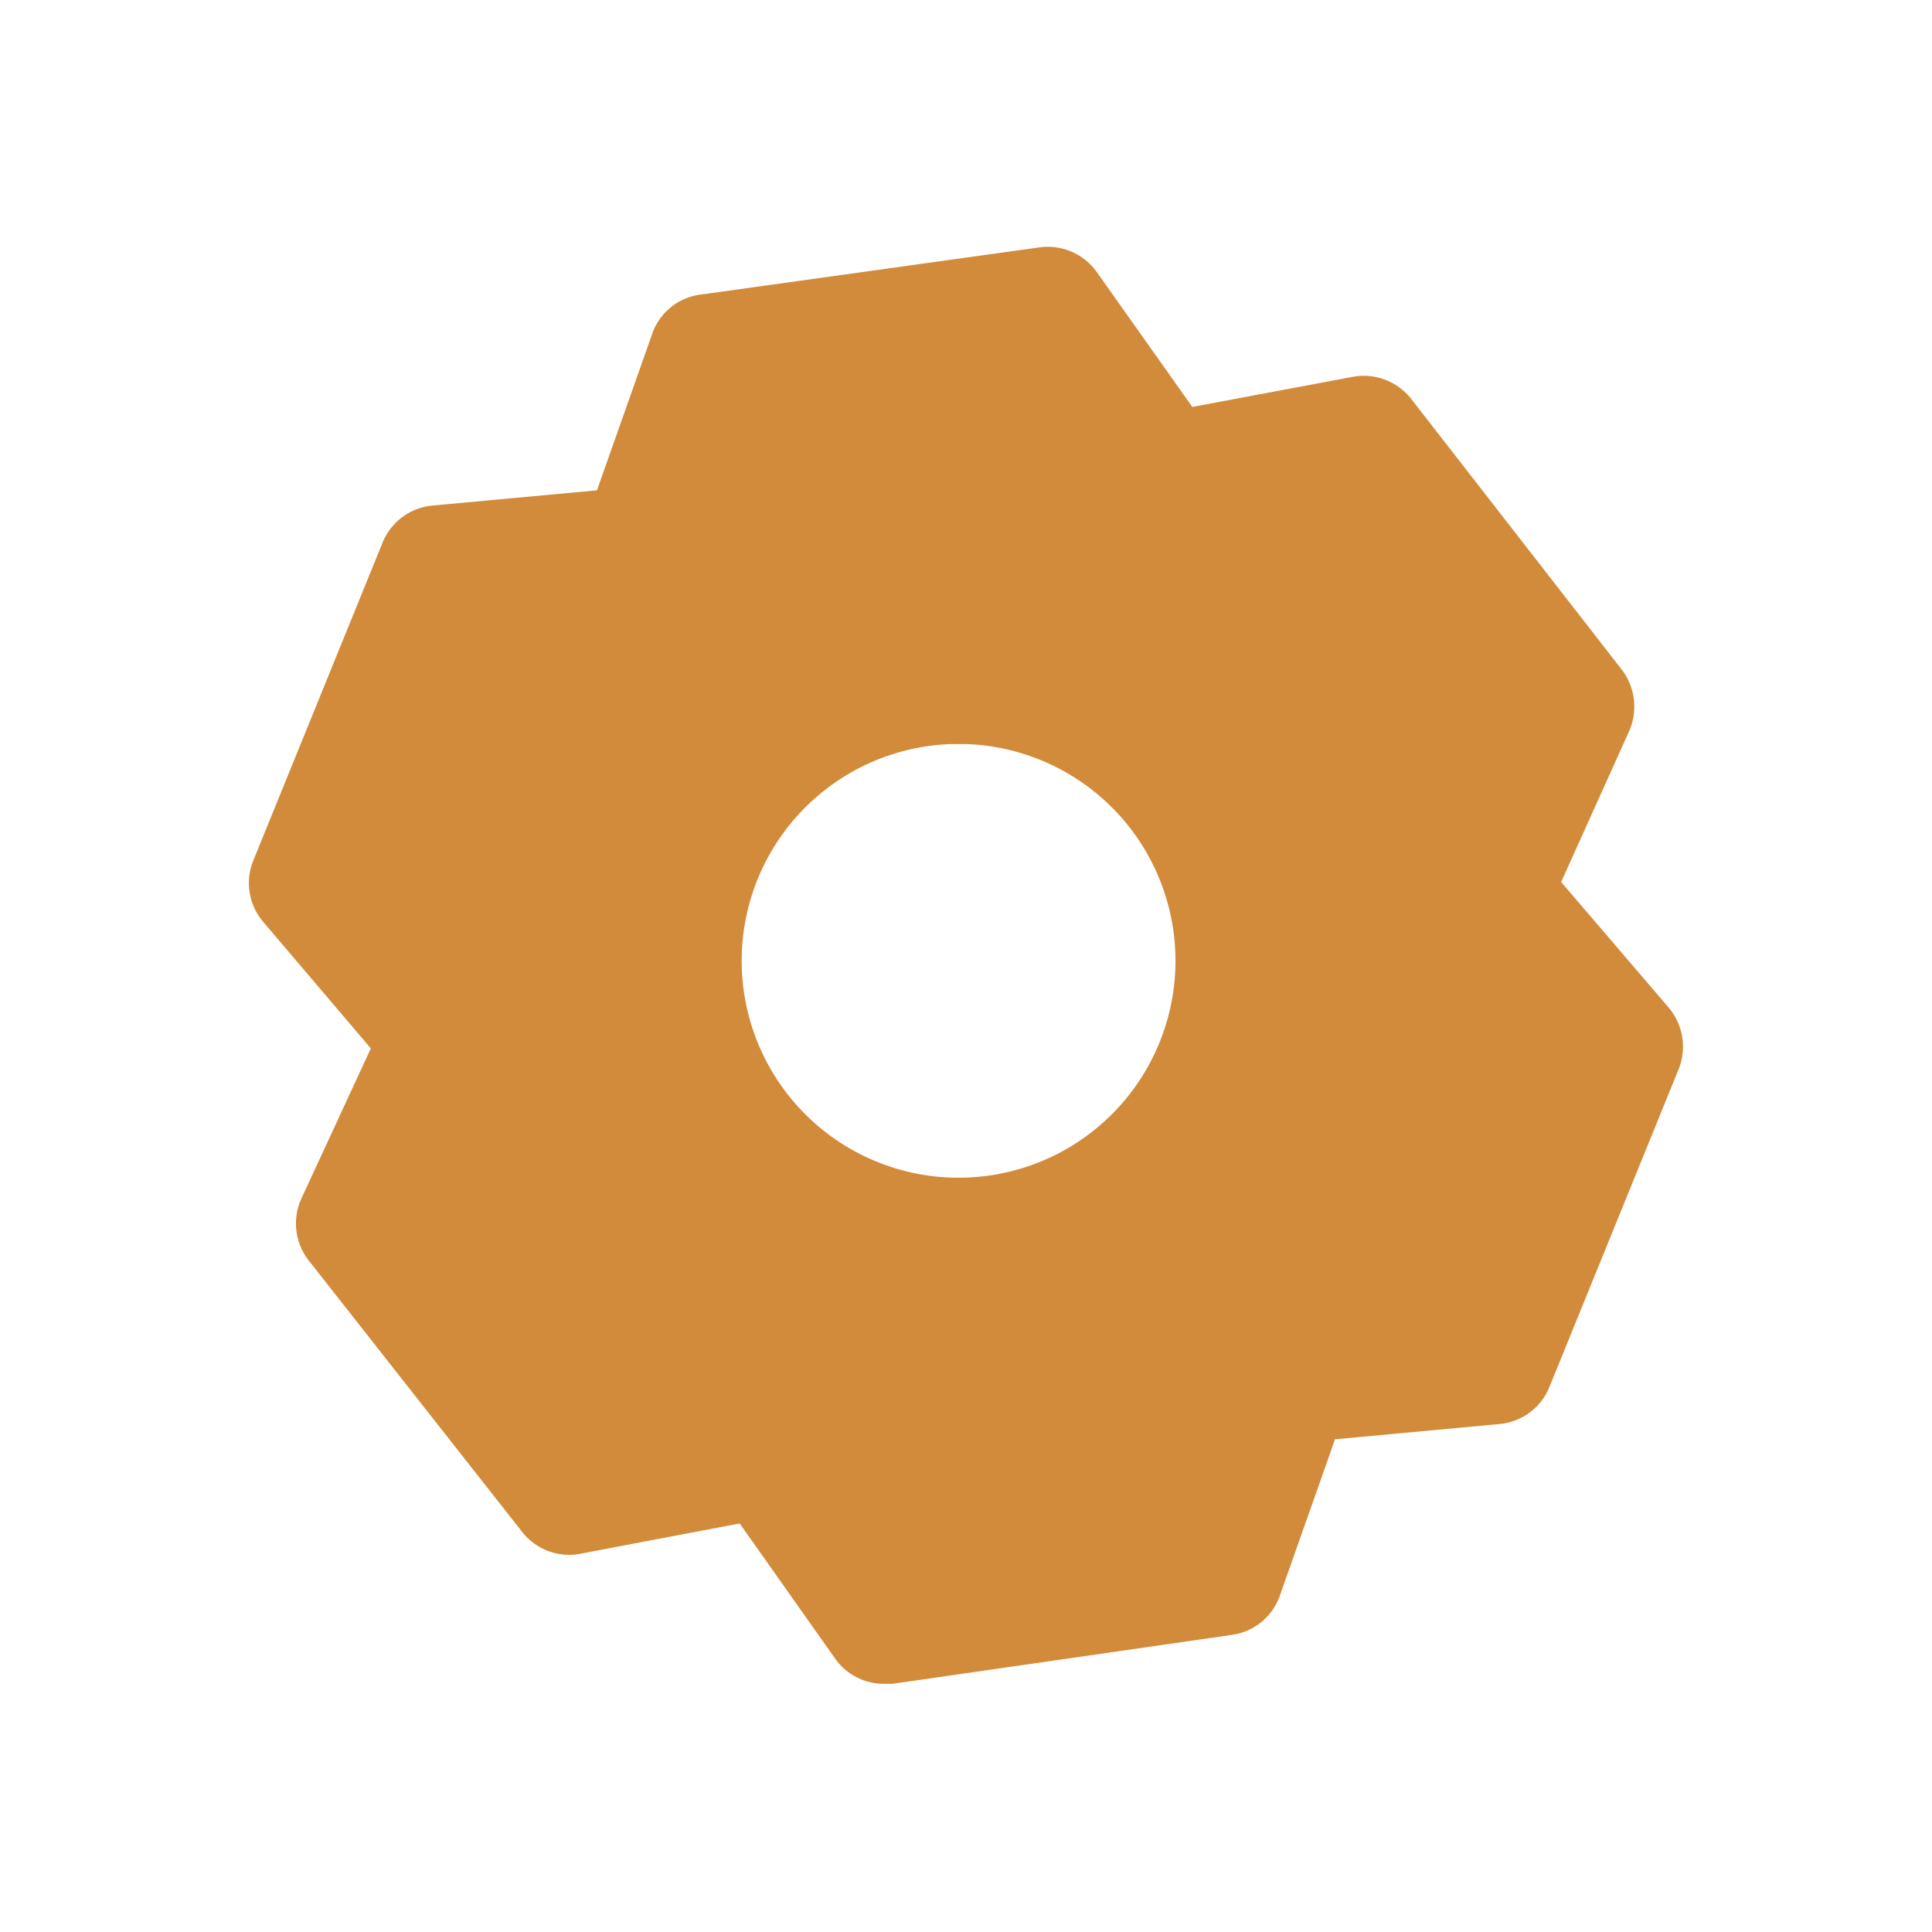
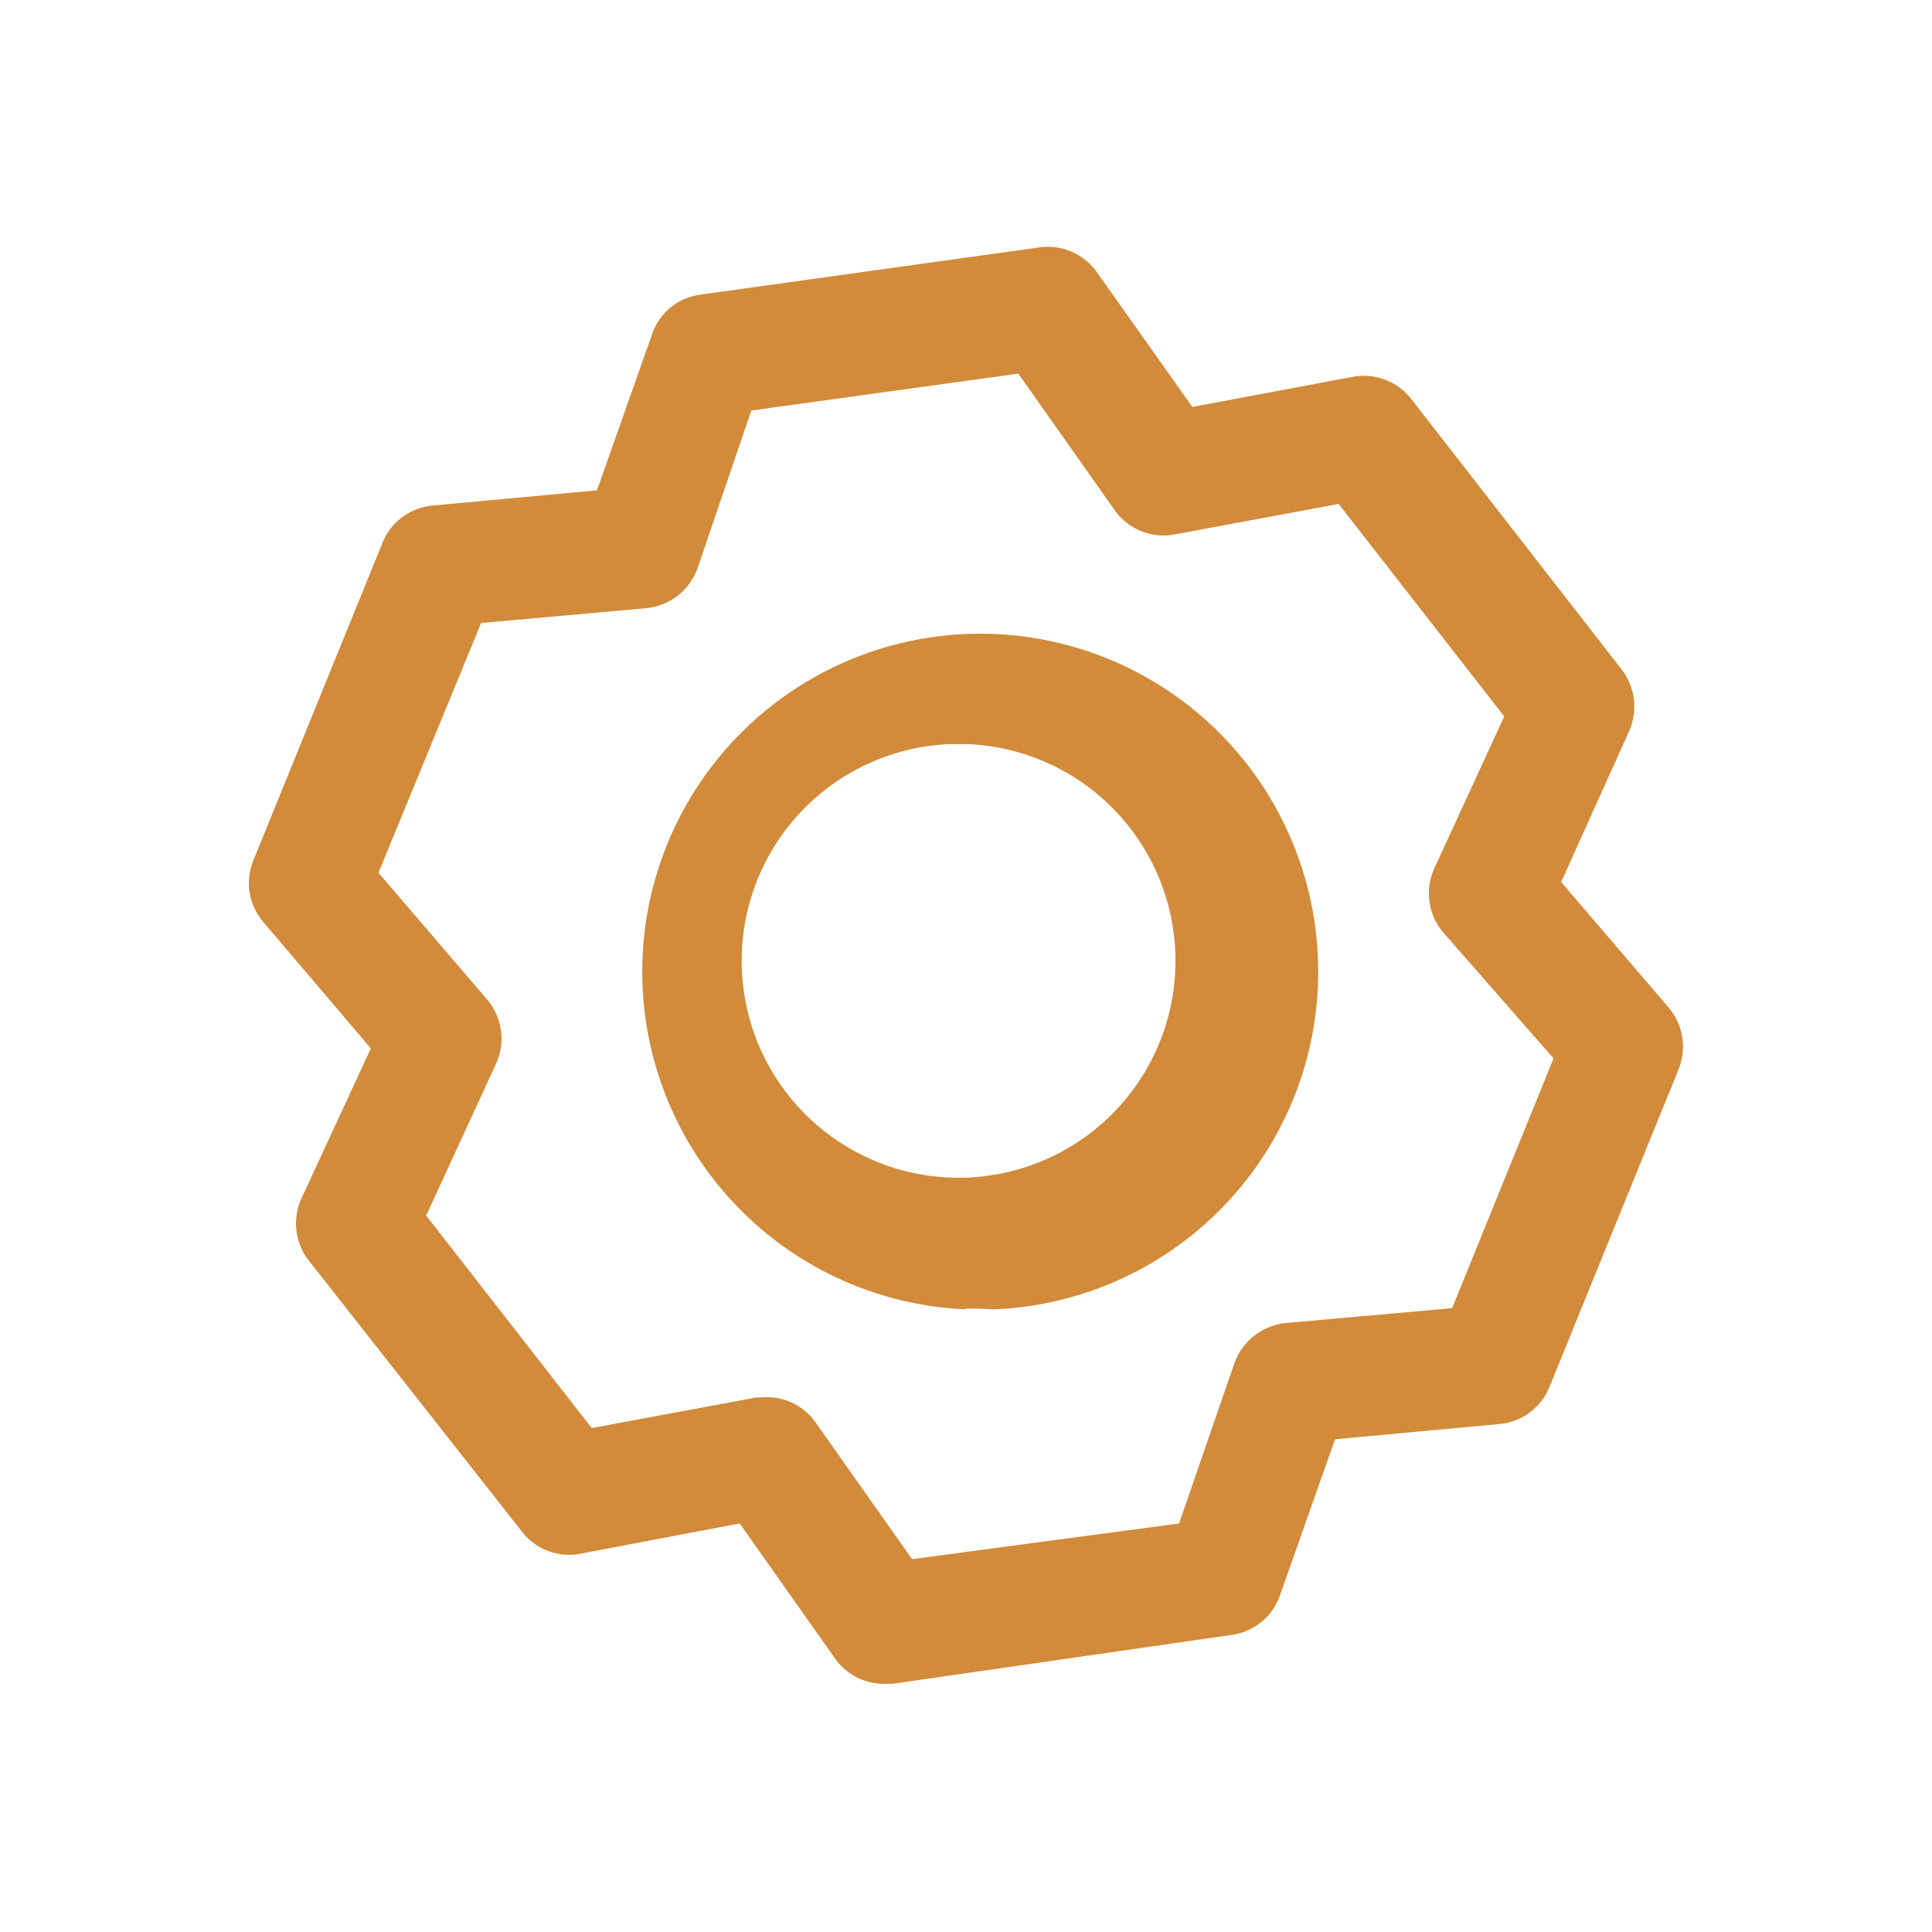
<svg xmlns="http://www.w3.org/2000/svg" id="Layer_1" data-name="Layer 1" viewBox="0 0 48.19 48.19">
  <defs>
    <style>.cls-1{fill:#d28b3a;}</style>
  </defs>
-   <path class="cls-1" d="M37.18,22.28l2.13-4.61-5.25-6.74-5,.93L26.14,7.71,17.67,8.88,16,13.67l-5.05.46L7.71,22.05,11,25.91,8.88,30.52l5.25,6.74,5-.93,2.93,4.15,8.47-1.17,1.69-4.79,5-.46,3.22-7.92ZM24.63,31.12a7.05,7.05,0,1,1,6.5-7.56A7,7,0,0,1,24.63,31.12Z" />
  <path class="cls-1" d="M22.05,42a1.49,1.49,0,0,1-1.22-.63L18.45,38l-4,.76A1.49,1.49,0,0,1,13,38.18L7.7,31.44a1.5,1.5,0,0,1-.18-1.55l1.73-3.74L6.57,23a1.49,1.49,0,0,1-.25-1.54l3.22-7.92a1.49,1.49,0,0,1,1.25-.93l4.1-.38,1.37-3.88a1.47,1.47,0,0,1,1.2-1l8.47-1.18a1.5,1.5,0,0,1,1.43.62l2.38,3.36,4-.75a1.5,1.5,0,0,1,1.46.55l5.25,6.75a1.52,1.52,0,0,1,.18,1.55L38.94,22l2.68,3.13a1.51,1.51,0,0,1,.25,1.54l-3.22,7.92a1.49,1.49,0,0,1-1.25.93l-4.1.38-1.37,3.88a1.48,1.48,0,0,1-1.21,1L22.26,42Zm-2.93-7.15a1.48,1.48,0,0,1,1.23.64l2.4,3.4L29.41,38,30.79,34a1.53,1.53,0,0,1,1.28-1l4.15-.37,2.53-6.23L36,23.26a1.51,1.51,0,0,1-.22-1.61l1.74-3.78-4.13-5.3-4.09.76a1.49,1.49,0,0,1-1.5-.61l-2.4-3.4-6.66.92L17.4,14.17a1.51,1.51,0,0,1-1.28,1L12,15.54,9.44,21.77l2.71,3.16a1.51,1.51,0,0,1,.22,1.61l-1.74,3.78,4.13,5.3,4.09-.76Zm5-2.19a8.43,8.43,0,1,1,.66,0C24.52,32.64,24.3,32.64,24.08,32.64Zm0-14.1-.42,0a5.41,5.41,0,1,0,.42,0Z" />
</svg>